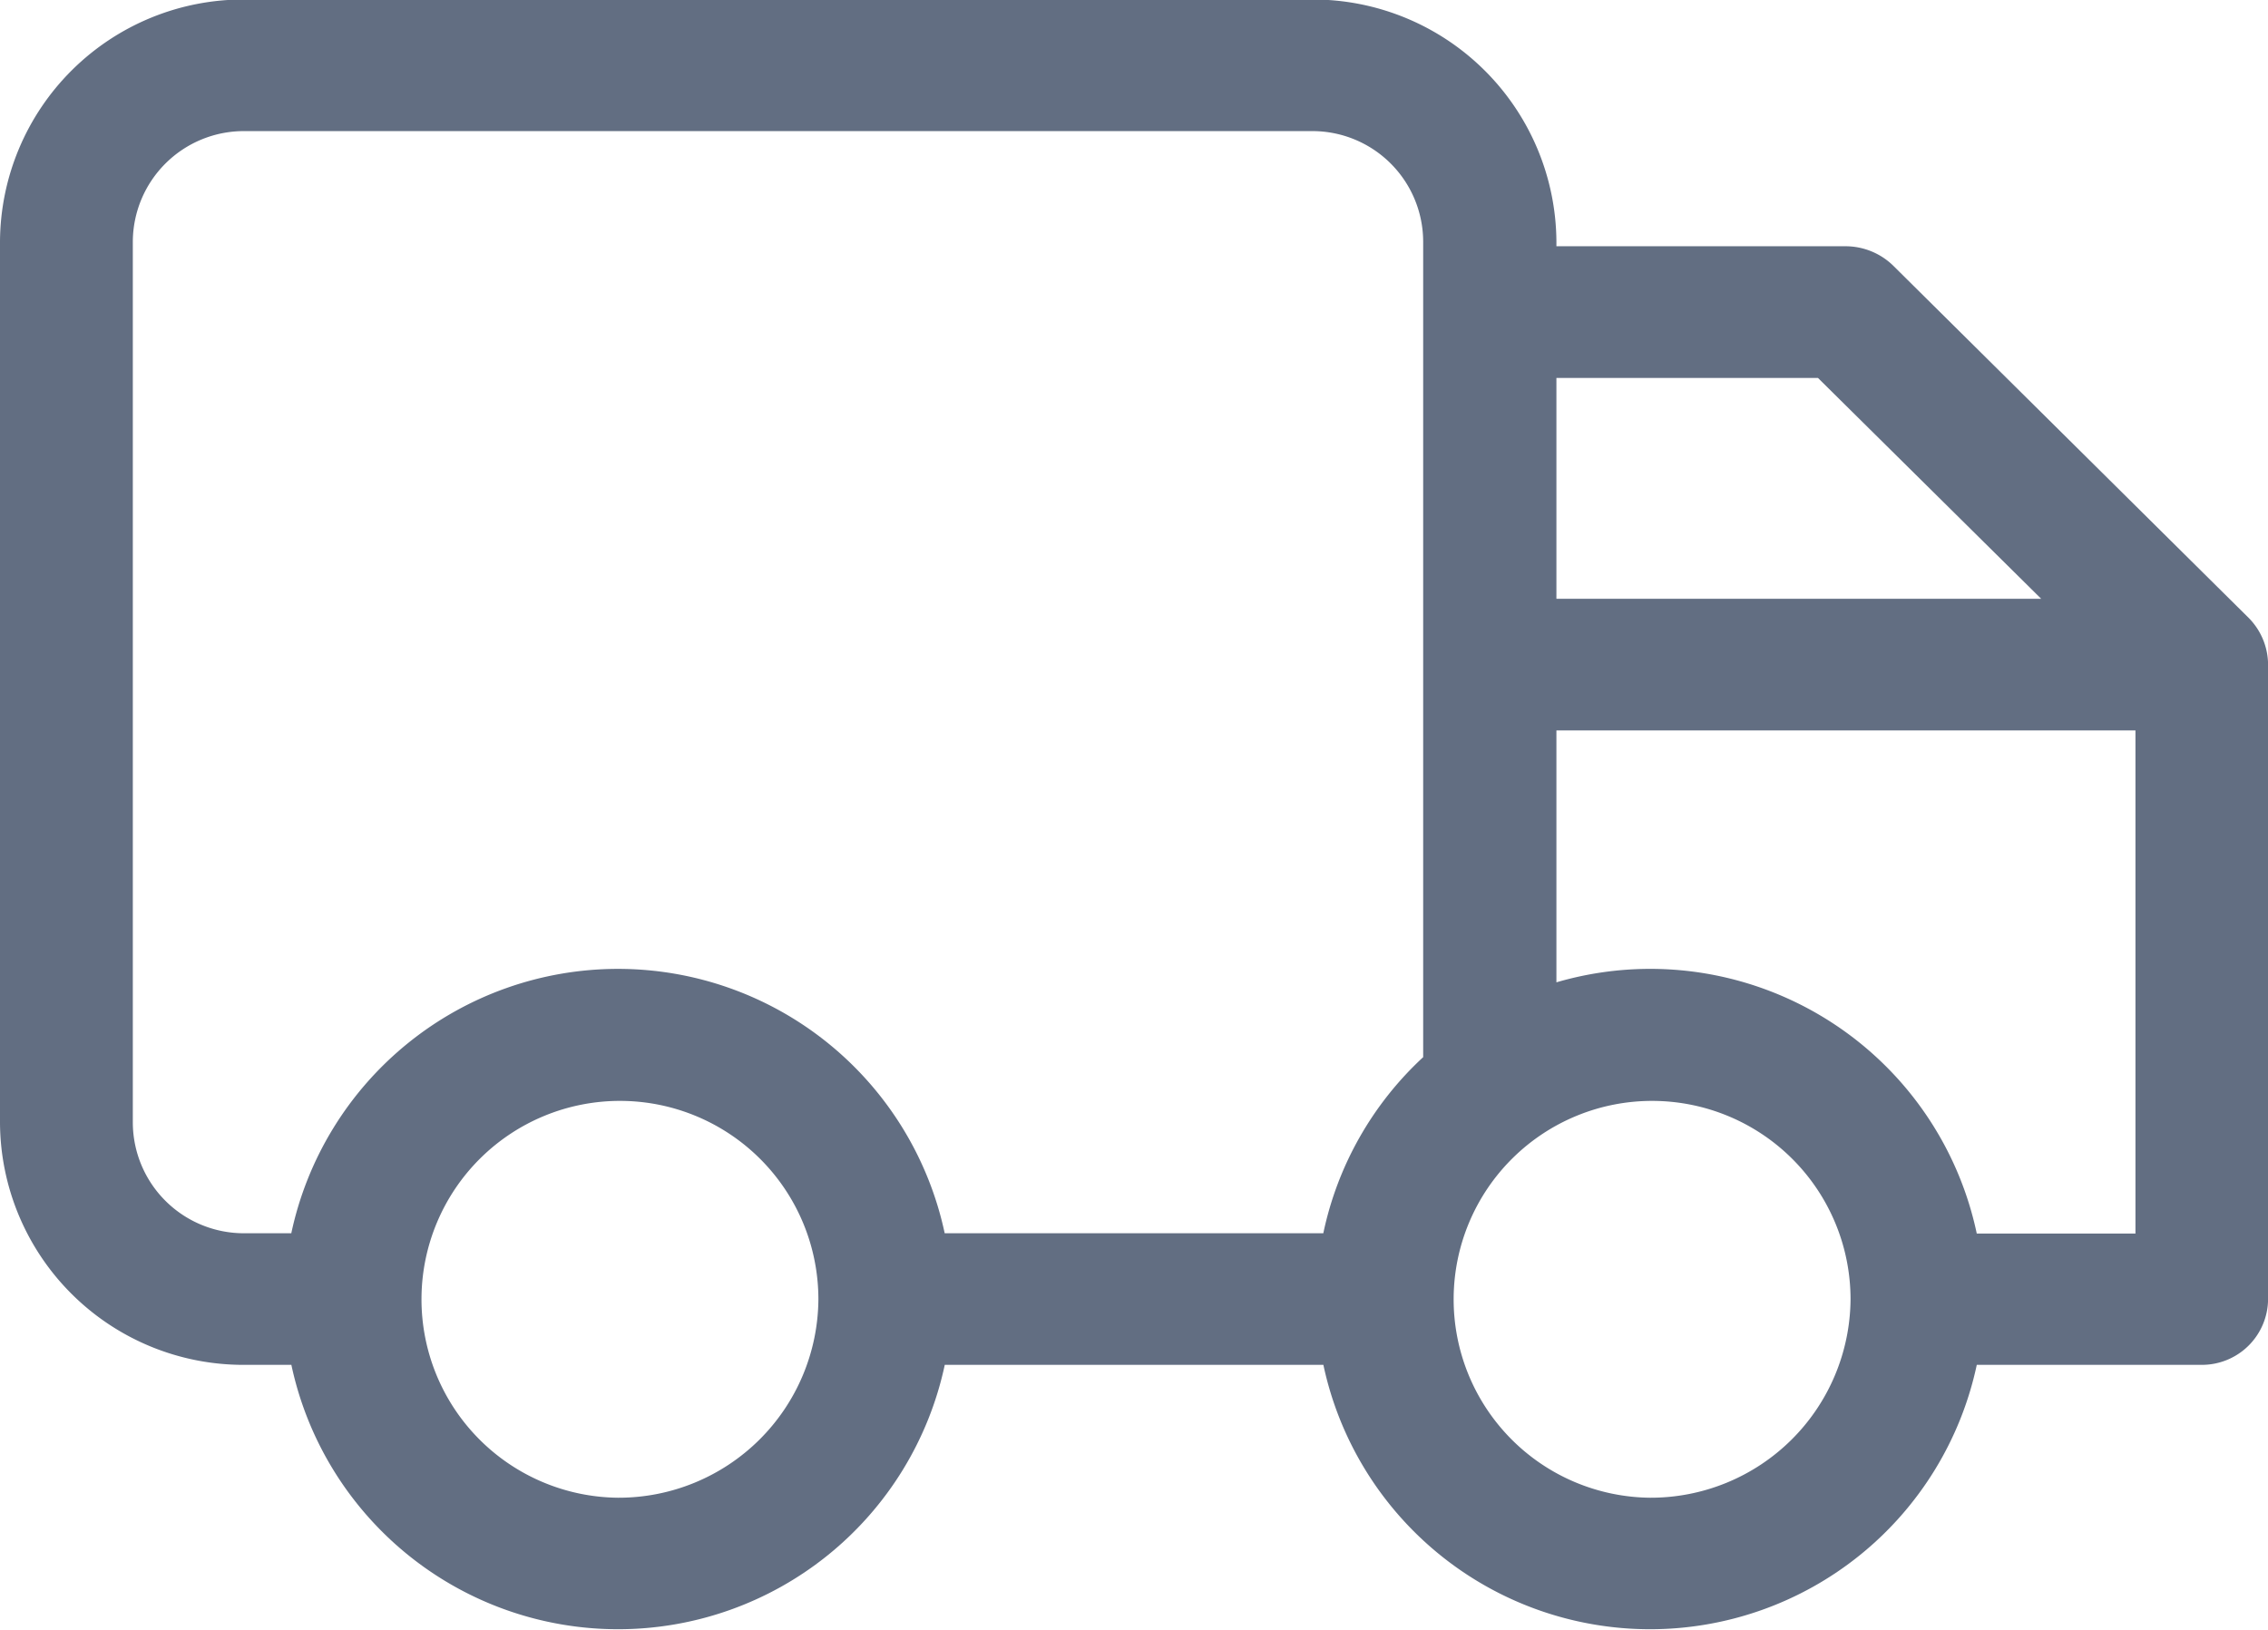
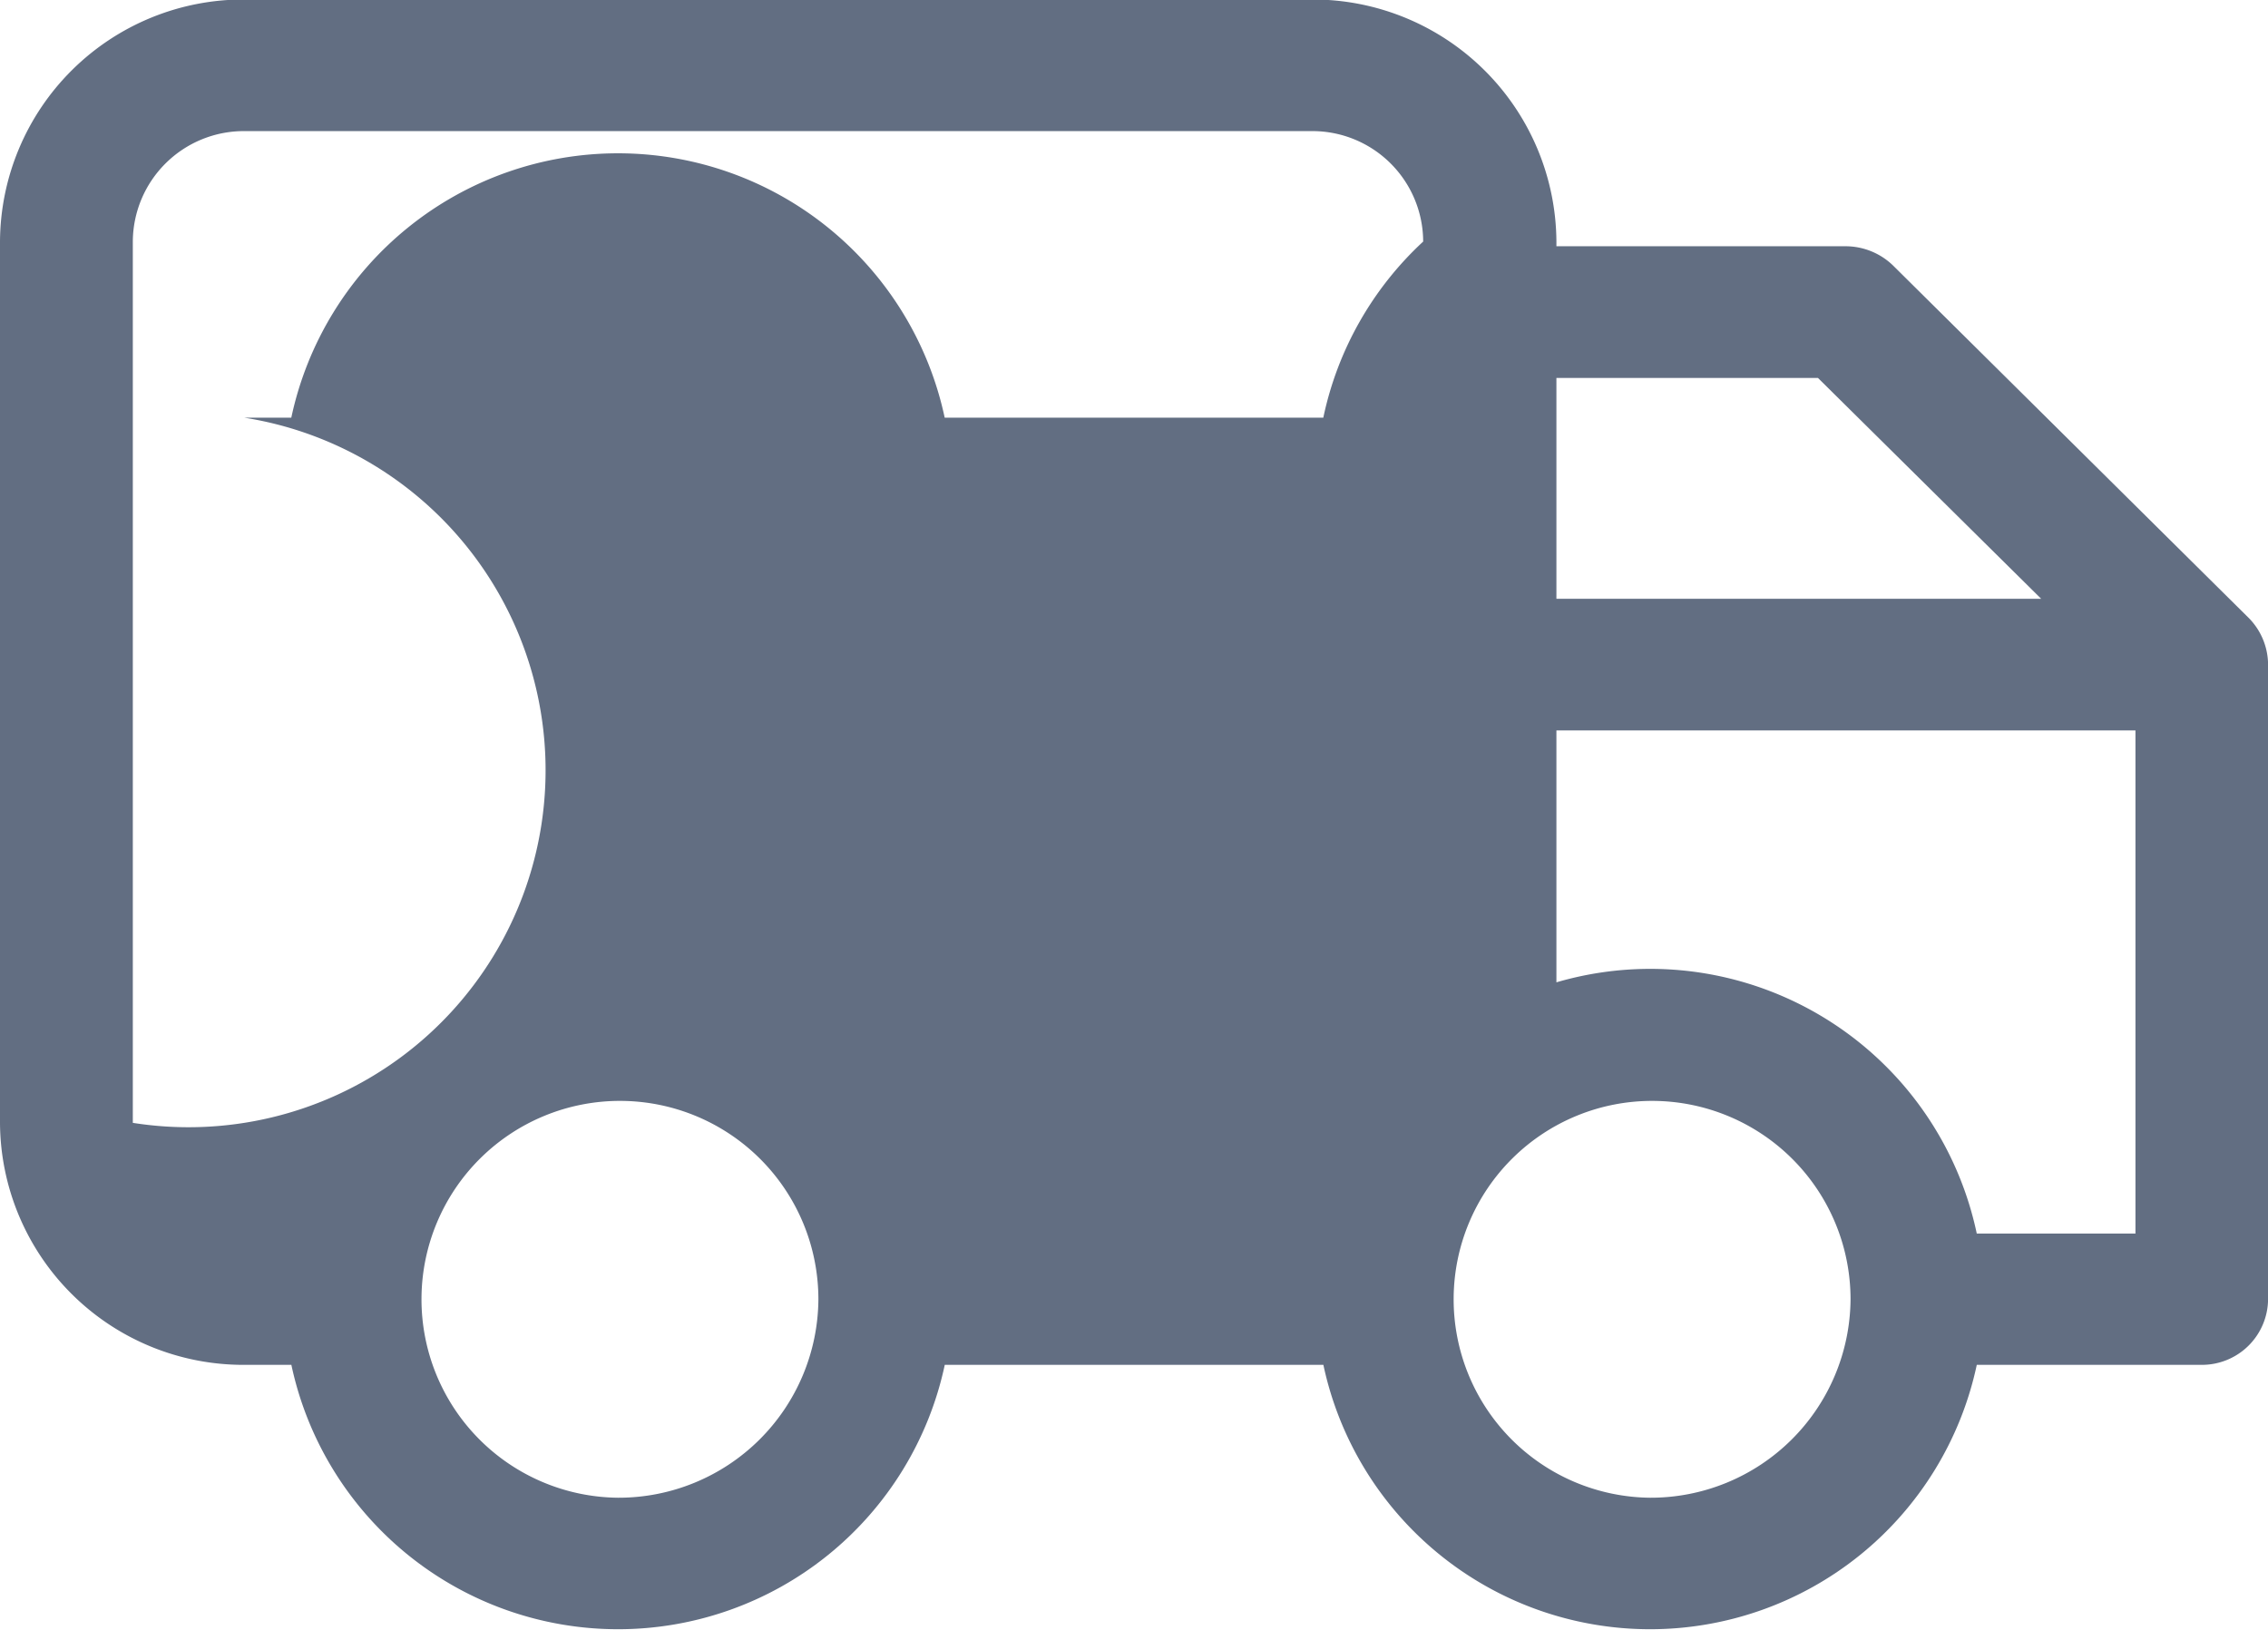
<svg xmlns="http://www.w3.org/2000/svg" width="32" height="23" viewBox="0 0 32 23">
  <defs>
    <style> .cls-1 { fill: #626e82; fill-rule: evenodd; } </style>
  </defs>
-   <path id="delivery" class="cls-1" d="M1012.73,321.253l-5.02-4.975a0.964,0.964,0,0,0-.67-0.272h-4.08V315.94a3.438,3.438,0,0,0-3.449-3.416H984.447A3.435,3.435,0,0,0,981,315.94v12.436a3.434,3.434,0,0,0,3.448,3.415h0.663a4.713,4.713,0,0,0,9.219,0h5.342a4.713,4.713,0,0,0,9.219,0h3.17a0.933,0.933,0,0,0,.94-0.928v-8.954A0.943,0.943,0,0,0,1012.73,321.253Zm-6.08-3.389,3.15,3.117h-6.84v-3.117h3.69Zm-23.776,10.512V315.94a1.567,1.567,0,0,1,1.573-1.559h15.064a1.563,1.563,0,0,1,1.569,1.559v11.509a4.7,4.7,0,0,0-1.409,2.485h-5.342a4.713,4.713,0,0,0-9.219,0h-0.663A1.567,1.567,0,0,1,982.874,328.376Zm6.845,5.29a2.8,2.8,0,1,1,2.828-2.8A2.819,2.819,0,0,1,989.719,333.666Zm14.561,0a2.8,2.8,0,1,1,2.83-2.8A2.82,2.82,0,0,1,1004.28,333.666Zm4.61-3.732a4.709,4.709,0,0,0-5.93-3.541v-3.555h8.17v7.1h-2.24Z" transform="translate(-981 -312.531)" />
+   <path id="delivery" class="cls-1" d="M1012.73,321.253l-5.02-4.975a0.964,0.964,0,0,0-.67-0.272h-4.08V315.94a3.438,3.438,0,0,0-3.449-3.416H984.447A3.435,3.435,0,0,0,981,315.94v12.436a3.434,3.434,0,0,0,3.448,3.415h0.663a4.713,4.713,0,0,0,9.219,0h5.342a4.713,4.713,0,0,0,9.219,0h3.17a0.933,0.933,0,0,0,.94-0.928v-8.954A0.943,0.943,0,0,0,1012.73,321.253Zm-6.08-3.389,3.15,3.117h-6.84v-3.117h3.69Zm-23.776,10.512V315.94a1.567,1.567,0,0,1,1.573-1.559h15.064a1.563,1.563,0,0,1,1.569,1.559a4.7,4.7,0,0,0-1.409,2.485h-5.342a4.713,4.713,0,0,0-9.219,0h-0.663A1.567,1.567,0,0,1,982.874,328.376Zm6.845,5.29a2.8,2.8,0,1,1,2.828-2.8A2.819,2.819,0,0,1,989.719,333.666Zm14.561,0a2.8,2.8,0,1,1,2.83-2.8A2.82,2.82,0,0,1,1004.28,333.666Zm4.61-3.732a4.709,4.709,0,0,0-5.93-3.541v-3.555h8.17v7.1h-2.24Z" transform="translate(-981 -312.531)" />
</svg>